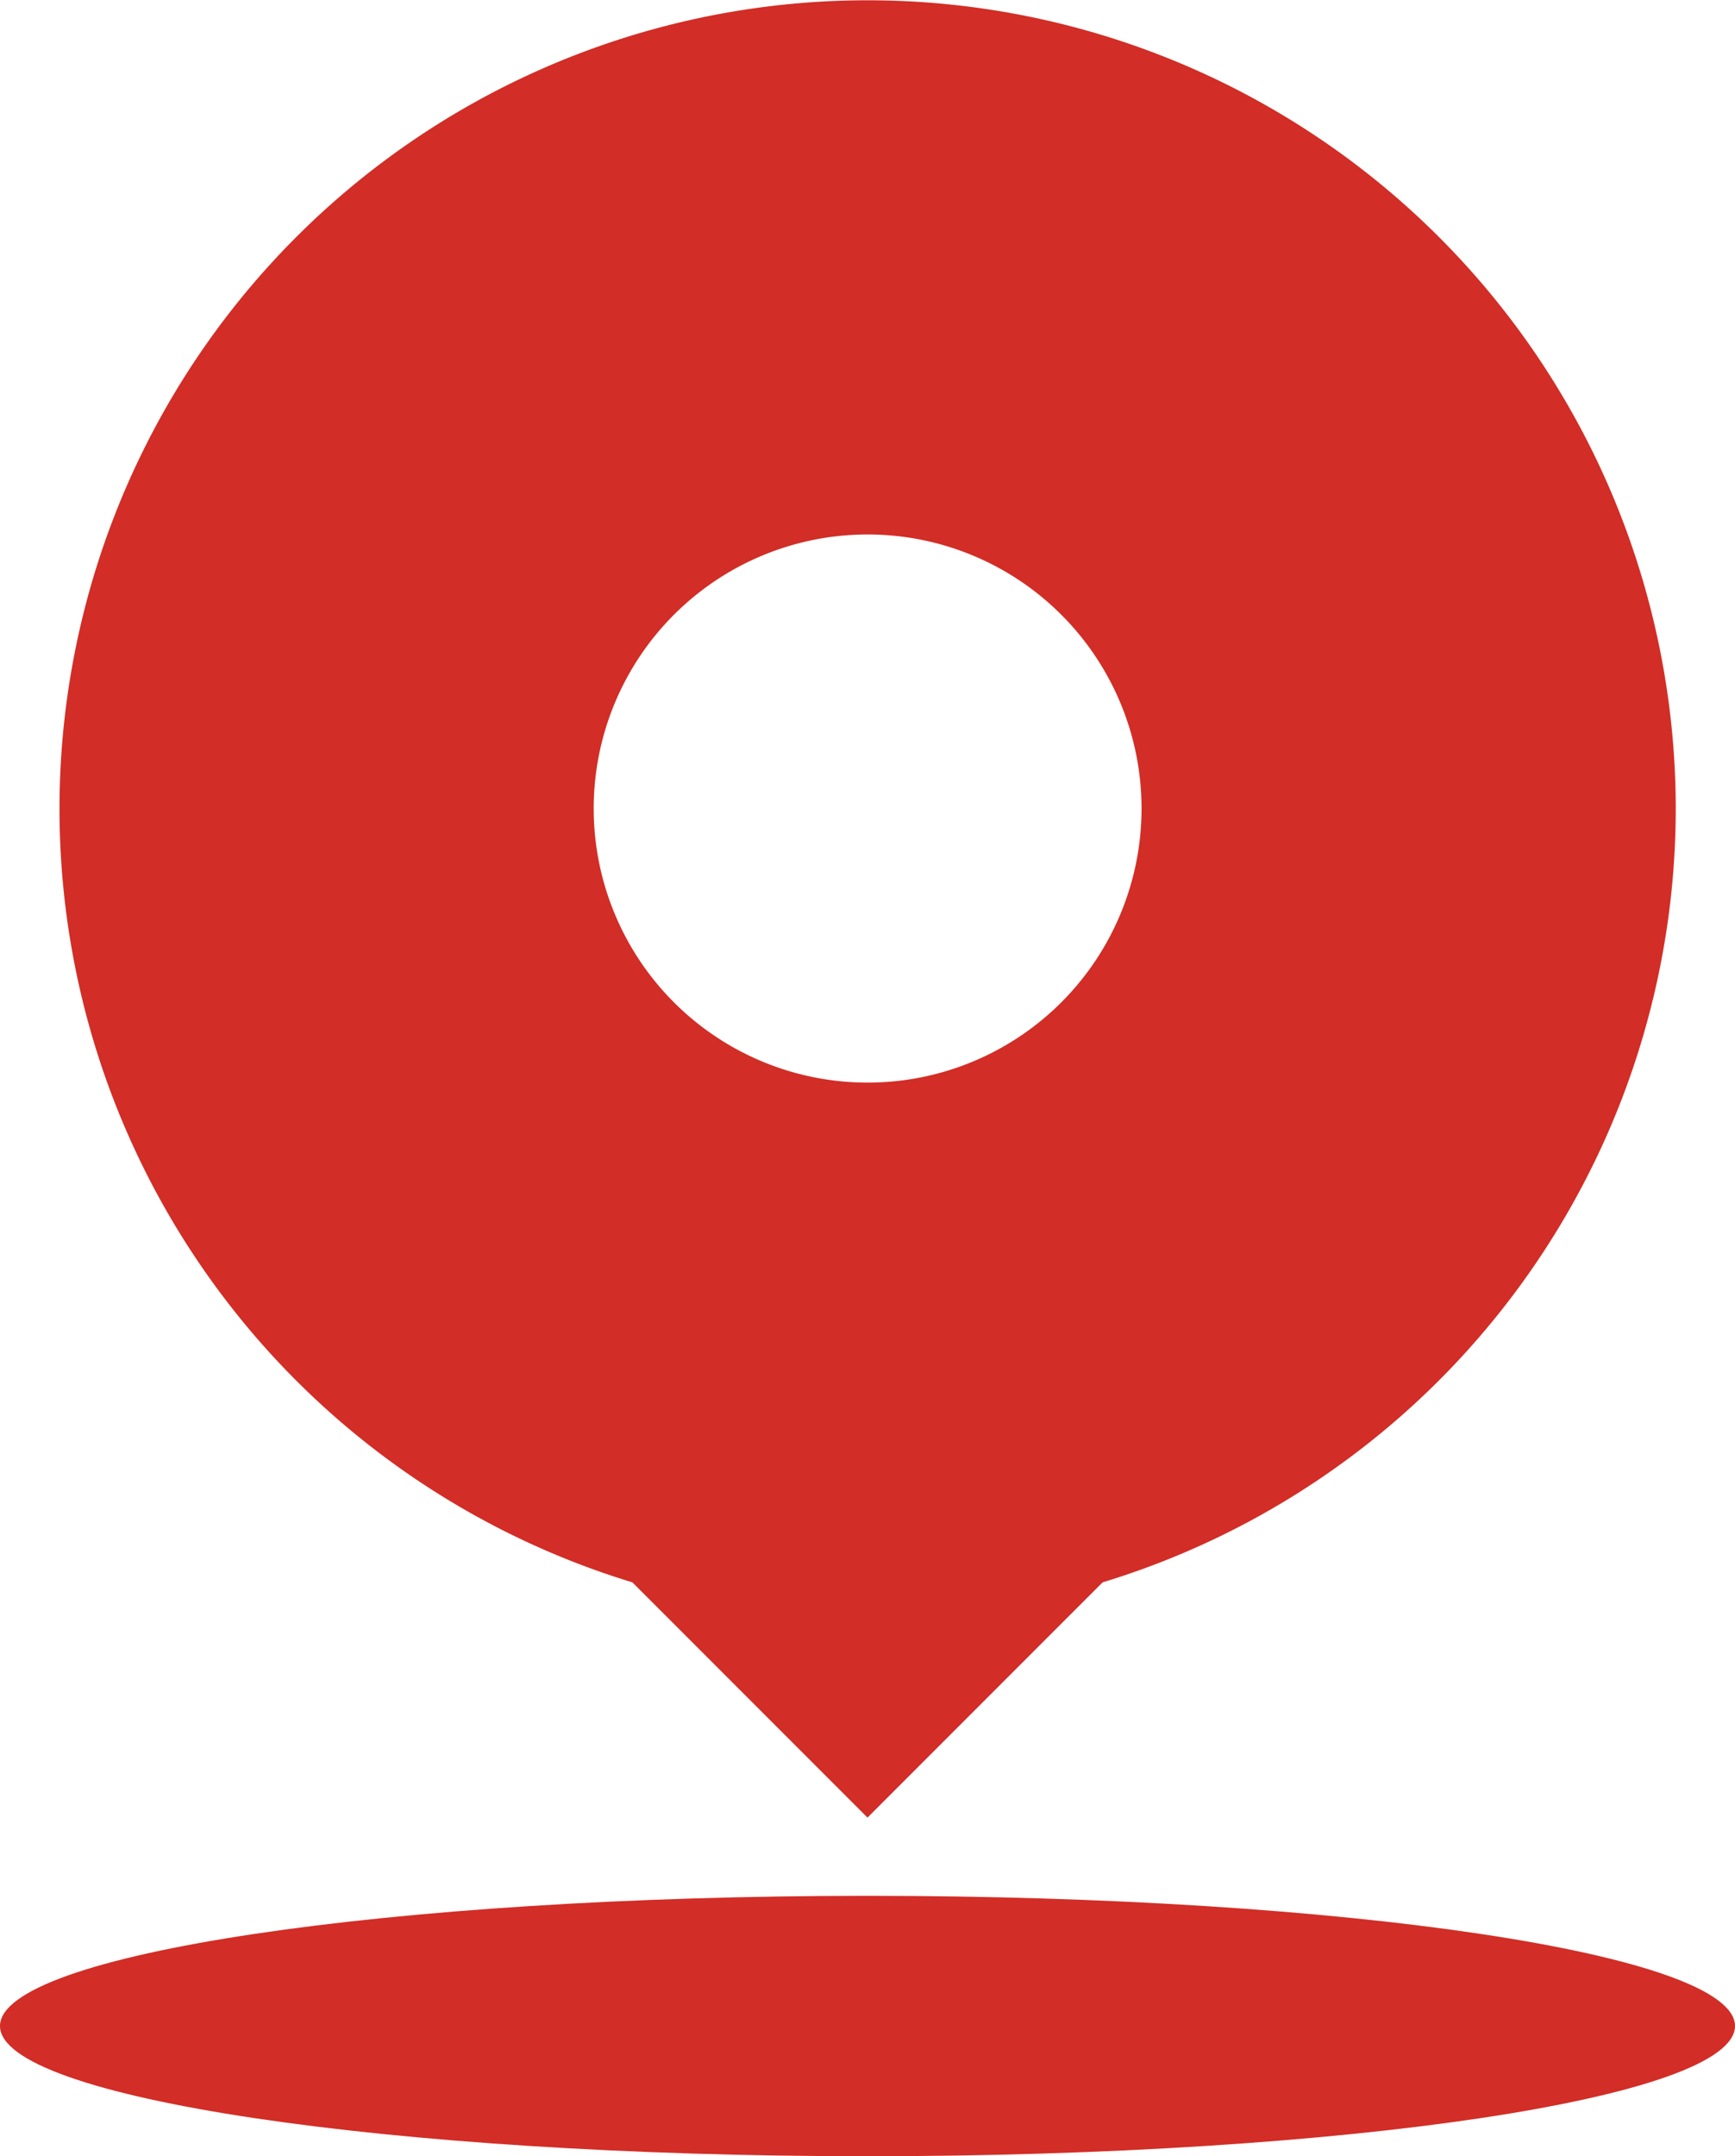
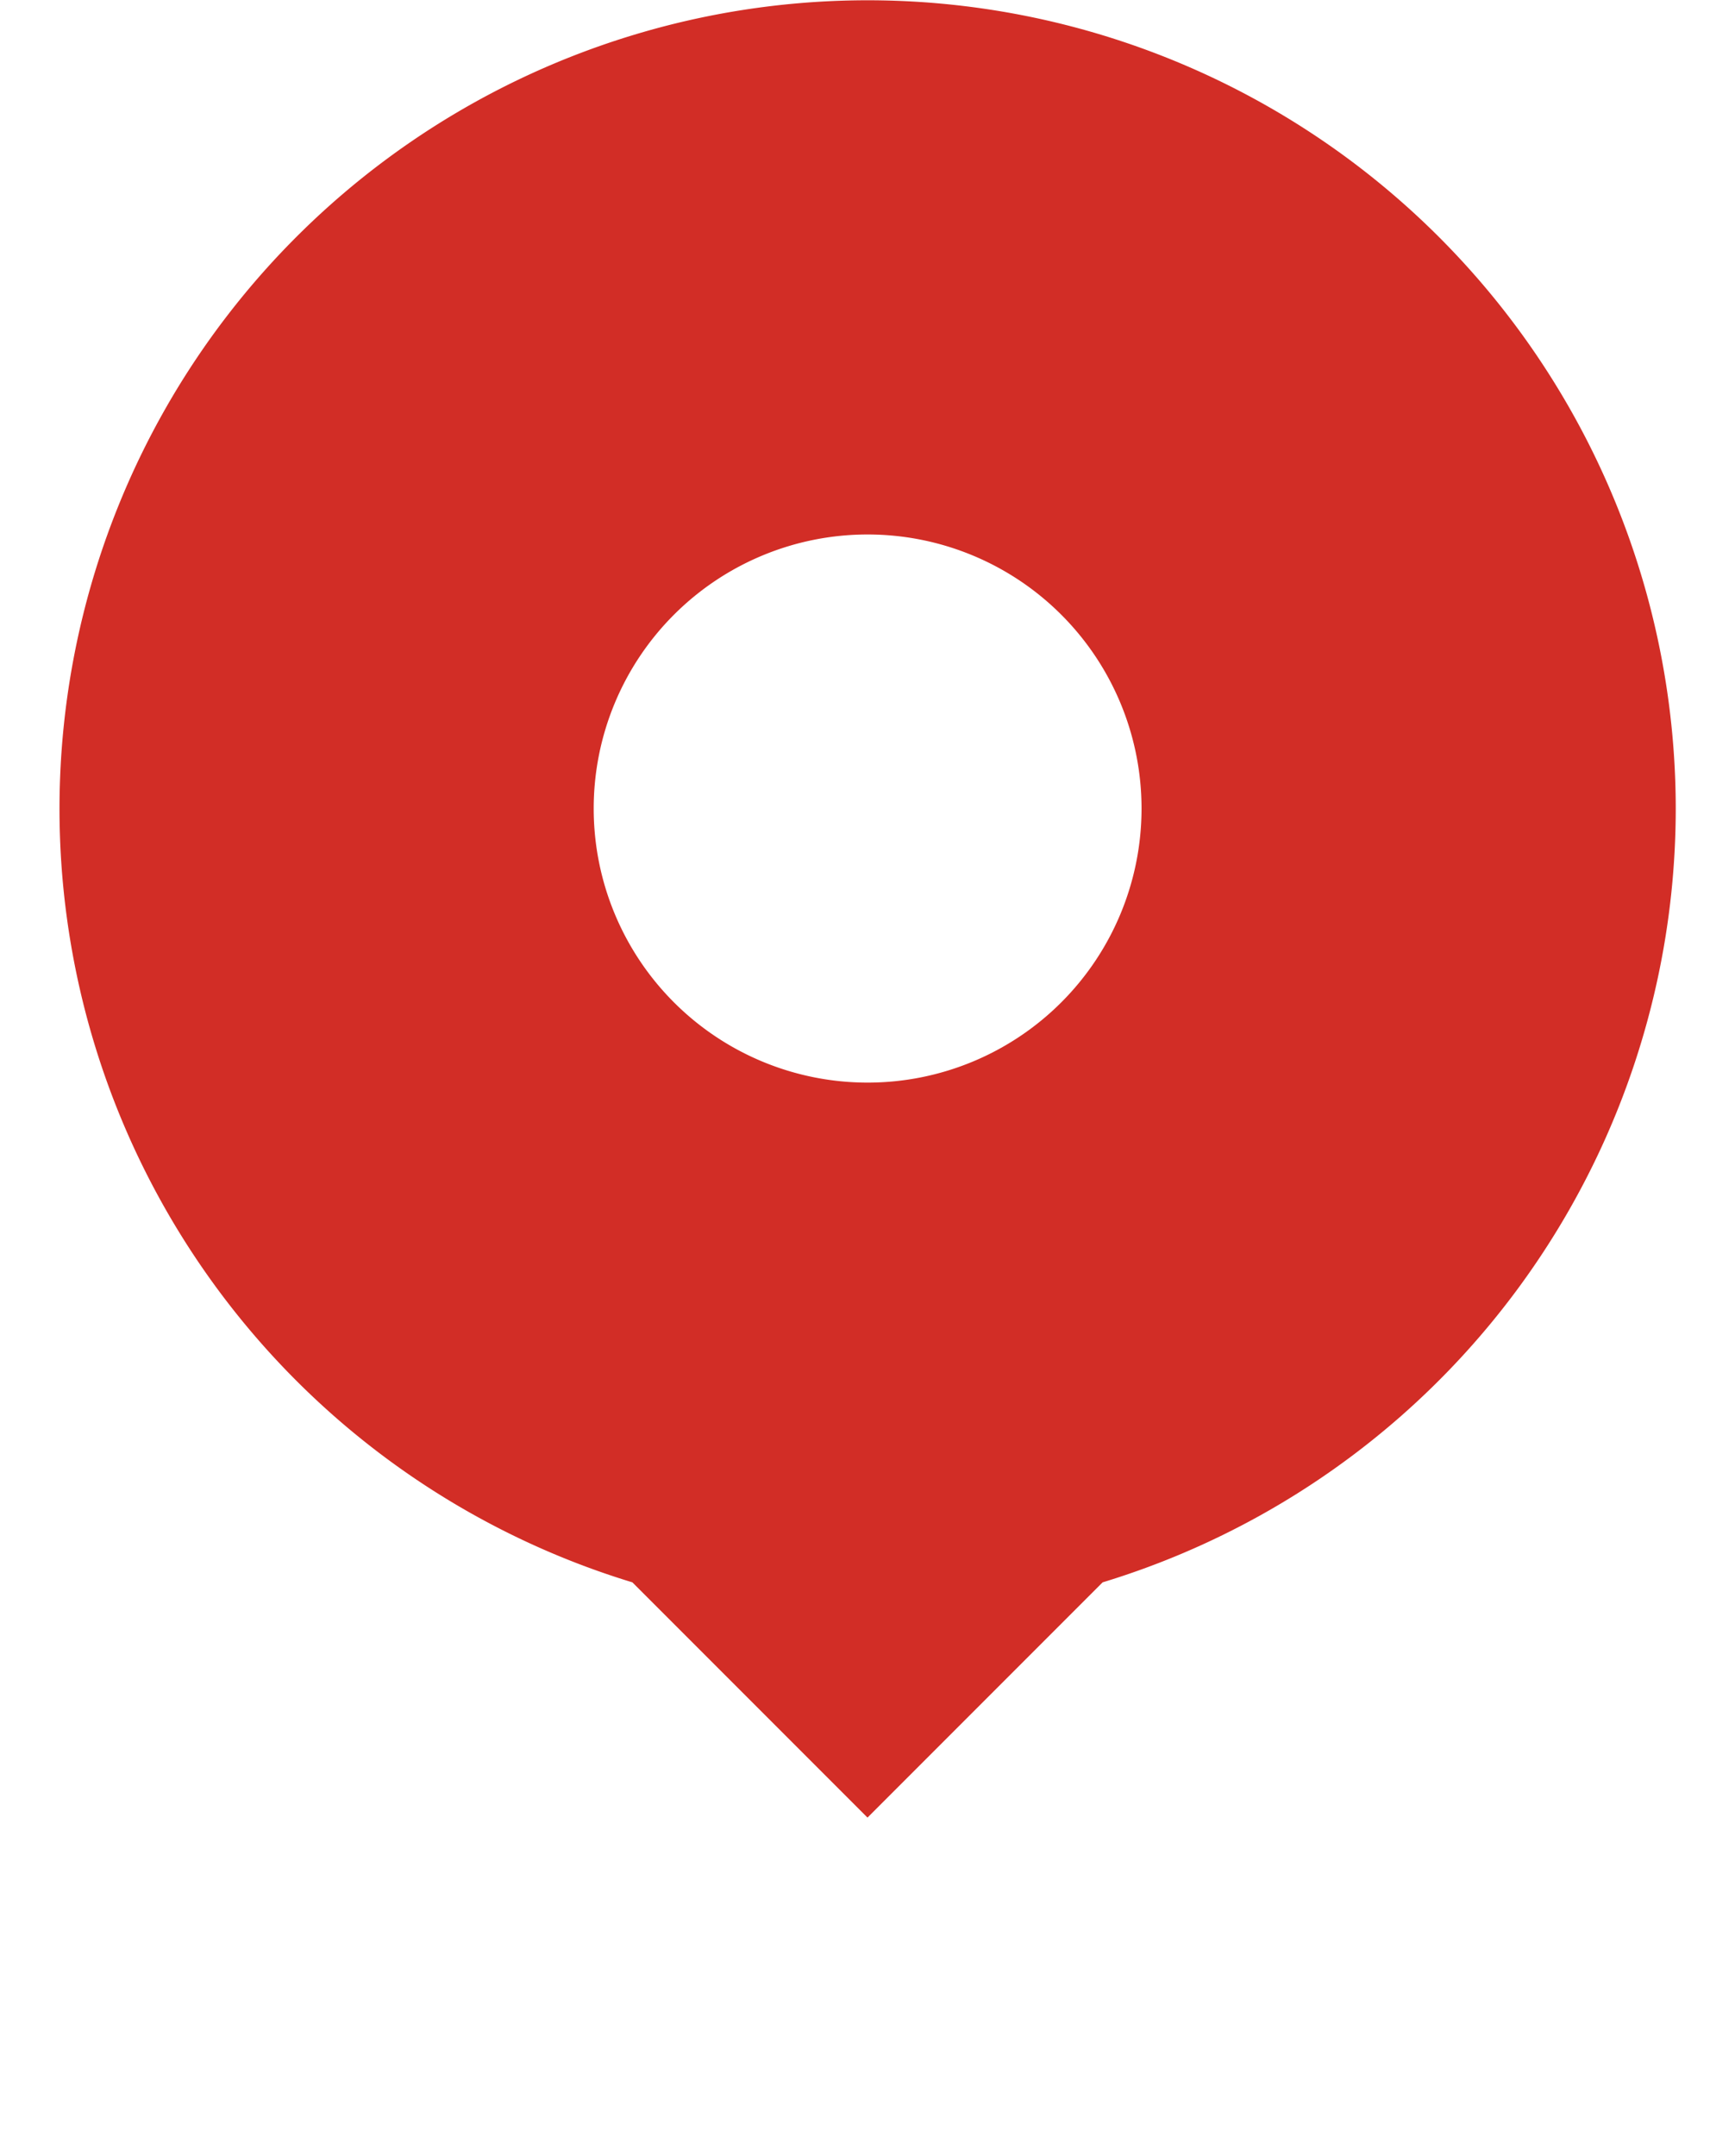
<svg xmlns="http://www.w3.org/2000/svg" width="14.492" height="18.001" viewBox="0 0 14.492 18.001">
  <g id="组_72" data-name="组 72" transform="translate(-178.276 -97.48)">
    <path id="路径_30" data-name="路径 30" d="M214.611,104.23a6.75,6.75,0,1,0-8.715,6.46l1.964,1.964,1.964-1.964A6.753,6.753,0,0,0,214.611,104.23Zm-6.75-2.288a2.288,2.288,0,1,1-2.288,2.288A2.288,2.288,0,0,1,207.86,101.942Z" transform="translate(-22.338)" fill="#d22d26" />
-     <path id="路径_31" data-name="路径 31" d="M178.276,827.49c0,.6,3.244,1.087,7.246,1.087s7.246-.487,7.246-1.087-3.244-1.087-7.246-1.087S178.276,826.89,178.276,827.49Z" transform="translate(0 -713.096)" fill="#d22d26" />
  </g>
</svg>